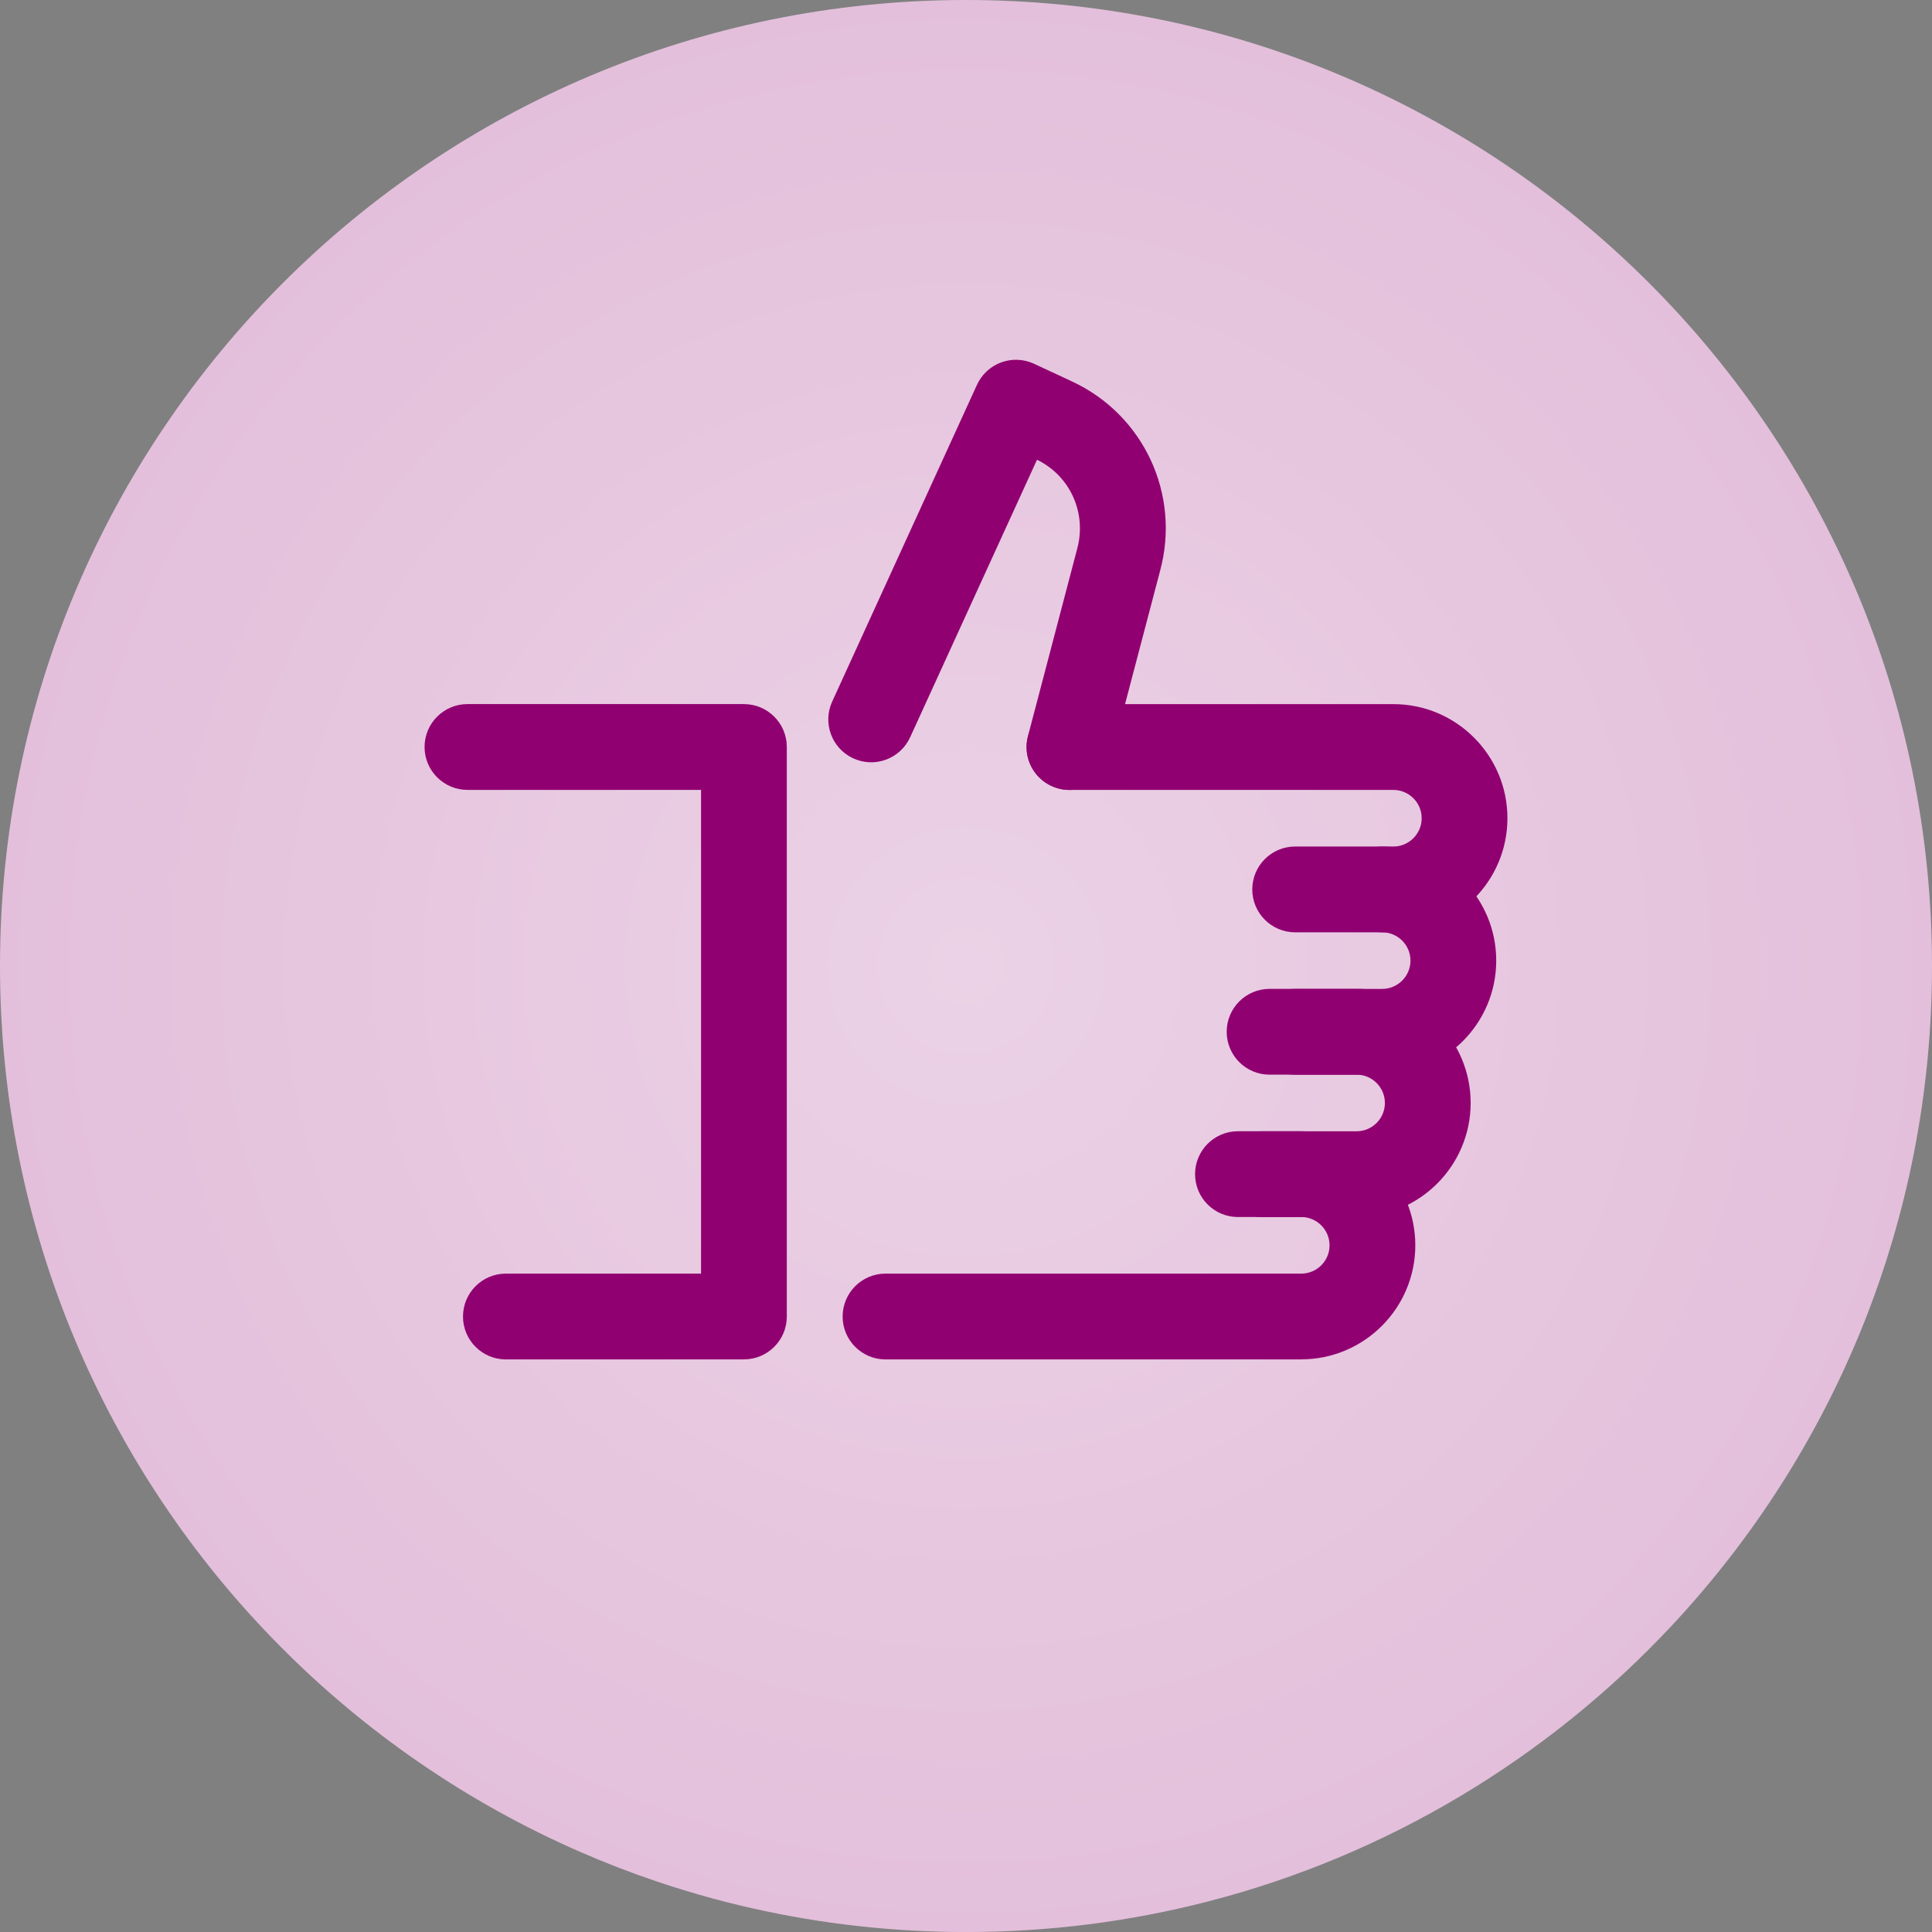
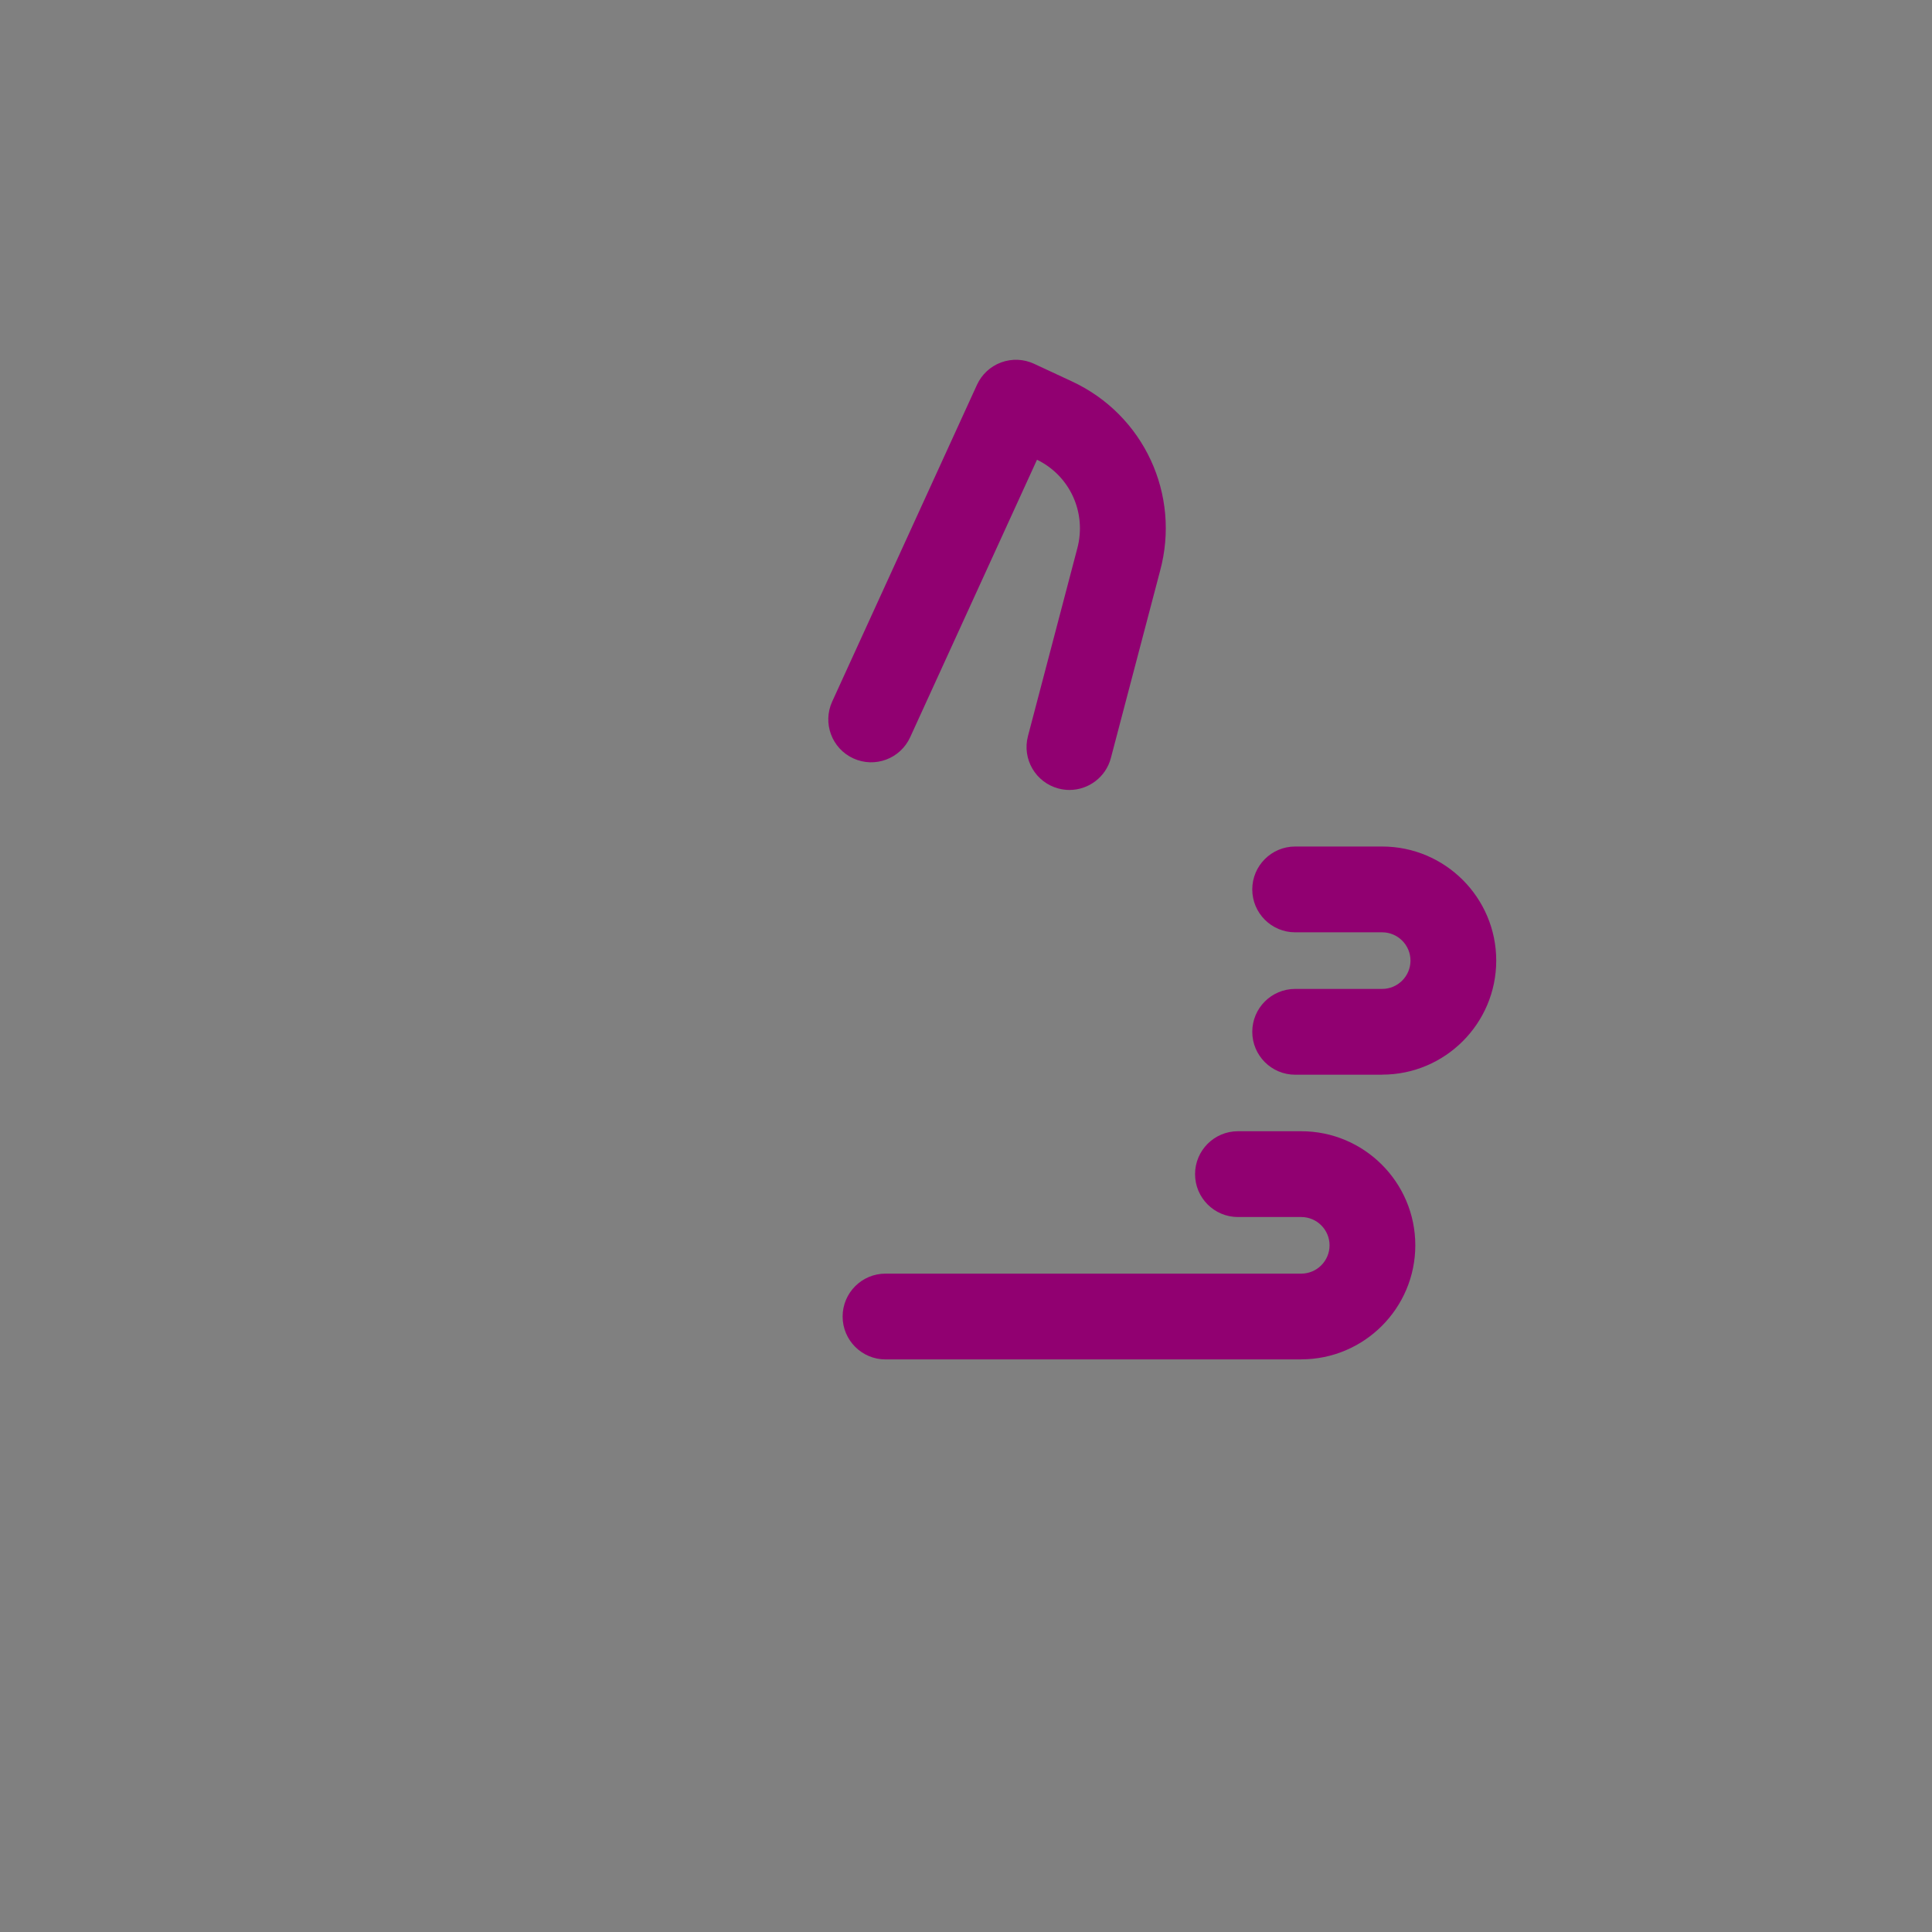
<svg xmlns="http://www.w3.org/2000/svg" id="Layer_2" data-name="Layer 2" viewBox="0 0 540.01 540.02">
  <rect x="0" y="0" width="540.01" height="540.02" fill="#808080" stroke="none" />
  <defs>
    <style>
      .cls-1 {
        fill: url(#radial-gradient);
      }

      .cls-1, .cls-2, .cls-3 {
        stroke-width: 0px;
      }

      .cls-2 {
        fill: #e3bfdb;
      }

      .cls-3 {
        fill: #910071;
      }
    </style>
    <radialGradient id="radial-gradient" cx="270.01" cy="270.01" fx="270.01" fy="270.01" r="270.01" gradientUnits="userSpaceOnUse">
      <stop offset="0" stop-color="#fff" stop-opacity=".3" />
      <stop offset="1" stop-color="#fff" stop-opacity="0" />
    </radialGradient>
  </defs>
  <g>
-     <path class="cls-2" d="M540.01,270.01c0,71.35-27.67,136.23-72.87,184.51-34.52,36.86-79.25,64.04-129.69,77.01-21.56,5.54-44.16,8.49-67.45,8.49-20.42,0-40.31-2.27-59.43-6.57-.93-.21-1.87-.42-2.8-.64-5.63-1.32-11.2-2.83-16.68-4.51-2.55-.77-5.08-1.59-7.6-2.44-7.29-2.46-14.44-5.23-21.44-8.29-31.61-13.8-60.06-33.48-83.97-57.65C29.8,411.14,0,344.06,0,270.01,0,120.89,120.88,0,270,0s270.01,120.89,270.01,270.01Z" />
-     <path class="cls-1" d="M540.01,270.01c0,71.35-27.67,136.23-72.87,184.51-34.52,36.86-79.25,64.04-129.69,77.01-21.56,5.54-44.16,8.49-67.45,8.49-20.42,0-40.31-2.27-59.43-6.57-.93-.21-1.87-.42-2.8-.64-5.63-1.32-11.2-2.83-16.68-4.51-2.55-.77-5.08-1.59-7.6-2.44-7.29-2.46-14.44-5.23-21.44-8.29-31.61-13.8-60.06-33.48-83.97-57.65C29.8,411.14,0,344.06,0,270.01,0,120.89,120.88,0,270,0s270.01,120.89,270.01,270.01Z" />
-   </g>
+     </g>
  <g>
-     <path class="cls-3" d="M389.46,260.59h-3.13c-6.62,0-11.99-5.37-11.99-11.99s5.37-11.99,11.99-11.99h3.13c4.36,0,7.91-3.55,7.91-7.91s-3.55-7.91-7.91-7.91h-90.53c-6.62,0-11.99-5.37-11.99-11.99s5.37-11.99,11.99-11.99h90.53c17.58,0,31.88,14.3,31.88,31.88s-14.3,31.89-31.88,31.89Z" />
    <path class="cls-3" d="M298.93,220.8c-1.01,0-2.03-.13-3.06-.4-6.4-1.68-10.23-8.24-8.55-14.64l13.76-52.36c2.73-10.04-1.99-20.41-11.23-24.9l-35.45,77.56c-2.75,6.02-9.85,8.68-15.88,5.92-6.02-2.75-8.67-9.86-5.92-15.88l40.47-88.54c1.33-2.9,3.76-5.16,6.75-6.26,3-1.1,6.31-.97,9.21.38l10.61,4.94c20.07,9.34,30.41,31.62,24.6,52.98l-13.74,52.26c-1.41,5.38-6.27,8.94-11.58,8.94Z" />
    <path class="cls-3" d="M386.33,300.39h-24.32c-6.62,0-11.99-5.37-11.99-11.99s5.37-11.99,11.99-11.99h24.32c4.36,0,7.91-3.55,7.91-7.91s-3.55-7.91-7.91-7.91h-24.32c-6.62,0-11.99-5.37-11.99-11.99s5.37-11.99,11.99-11.99h24.32c17.58,0,31.88,14.3,31.88,31.88s-14.3,31.88-31.88,31.88Z" />
-     <path class="cls-3" d="M379.18,340.18h-26.53c-6.62,0-11.99-5.37-11.99-11.99s5.37-11.99,11.99-11.99h26.53c4.36,0,7.91-3.55,7.91-7.91s-3.55-7.91-7.91-7.91h-24.32c-6.62,0-11.99-5.37-11.99-11.99s5.37-11.99,11.99-11.99h24.32c17.58,0,31.88,14.3,31.88,31.88s-14.3,31.88-31.88,31.88Z" />
    <path class="cls-3" d="M363.71,379.97h-116.2c-6.62,0-11.99-5.37-11.99-11.99s5.37-11.99,11.99-11.99h116.2c4.36,0,7.91-3.55,7.91-7.91s-3.55-7.91-7.91-7.91h-17.69c-6.62,0-11.99-5.37-11.99-11.99s5.37-11.99,11.99-11.99h17.69c17.58,0,31.88,14.3,31.88,31.88s-14.3,31.88-31.88,31.88Z" />
-     <path class="cls-3" d="M207.93,379.97h-66.53c-6.62,0-11.99-5.37-11.99-11.99s5.37-11.99,11.99-11.99h54.55v-135.21h-65.29c-6.62,0-11.99-5.37-11.99-11.99s5.37-11.99,11.99-11.99h77.27c6.62,0,11.99,5.37,11.99,11.99v159.18c0,6.62-5.37,11.99-11.99,11.99Z" />
  </g>
</svg>